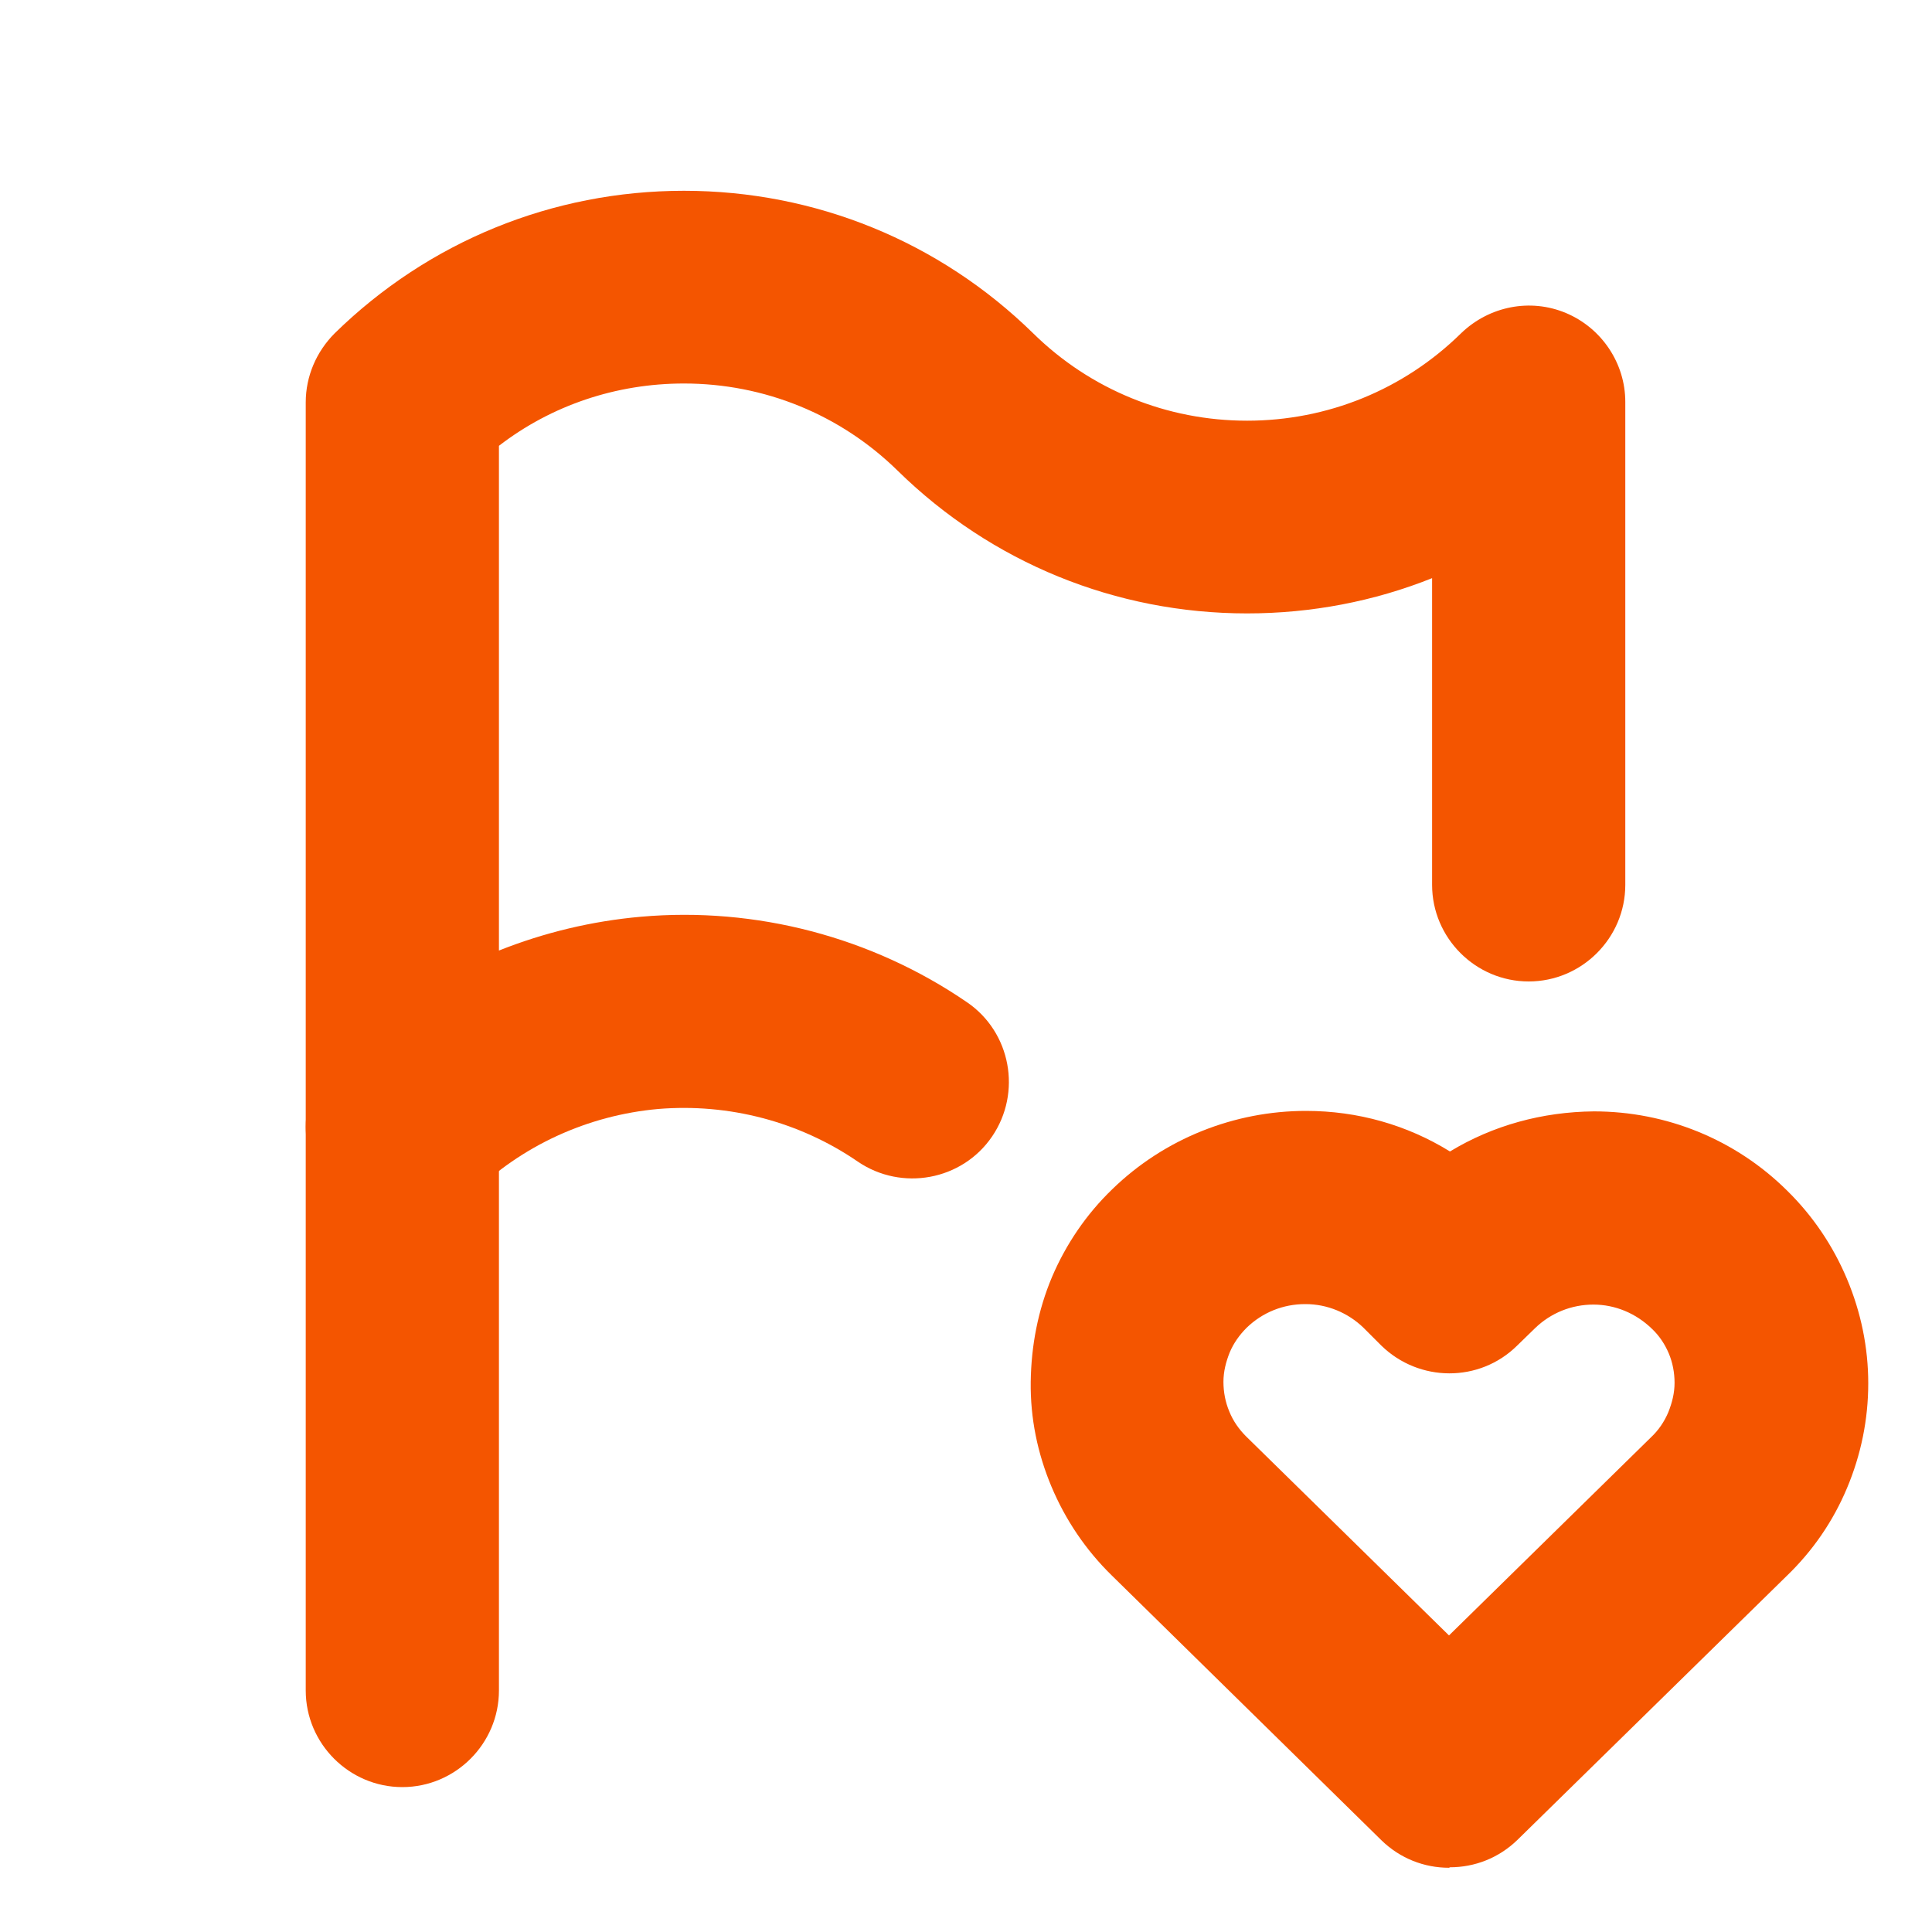
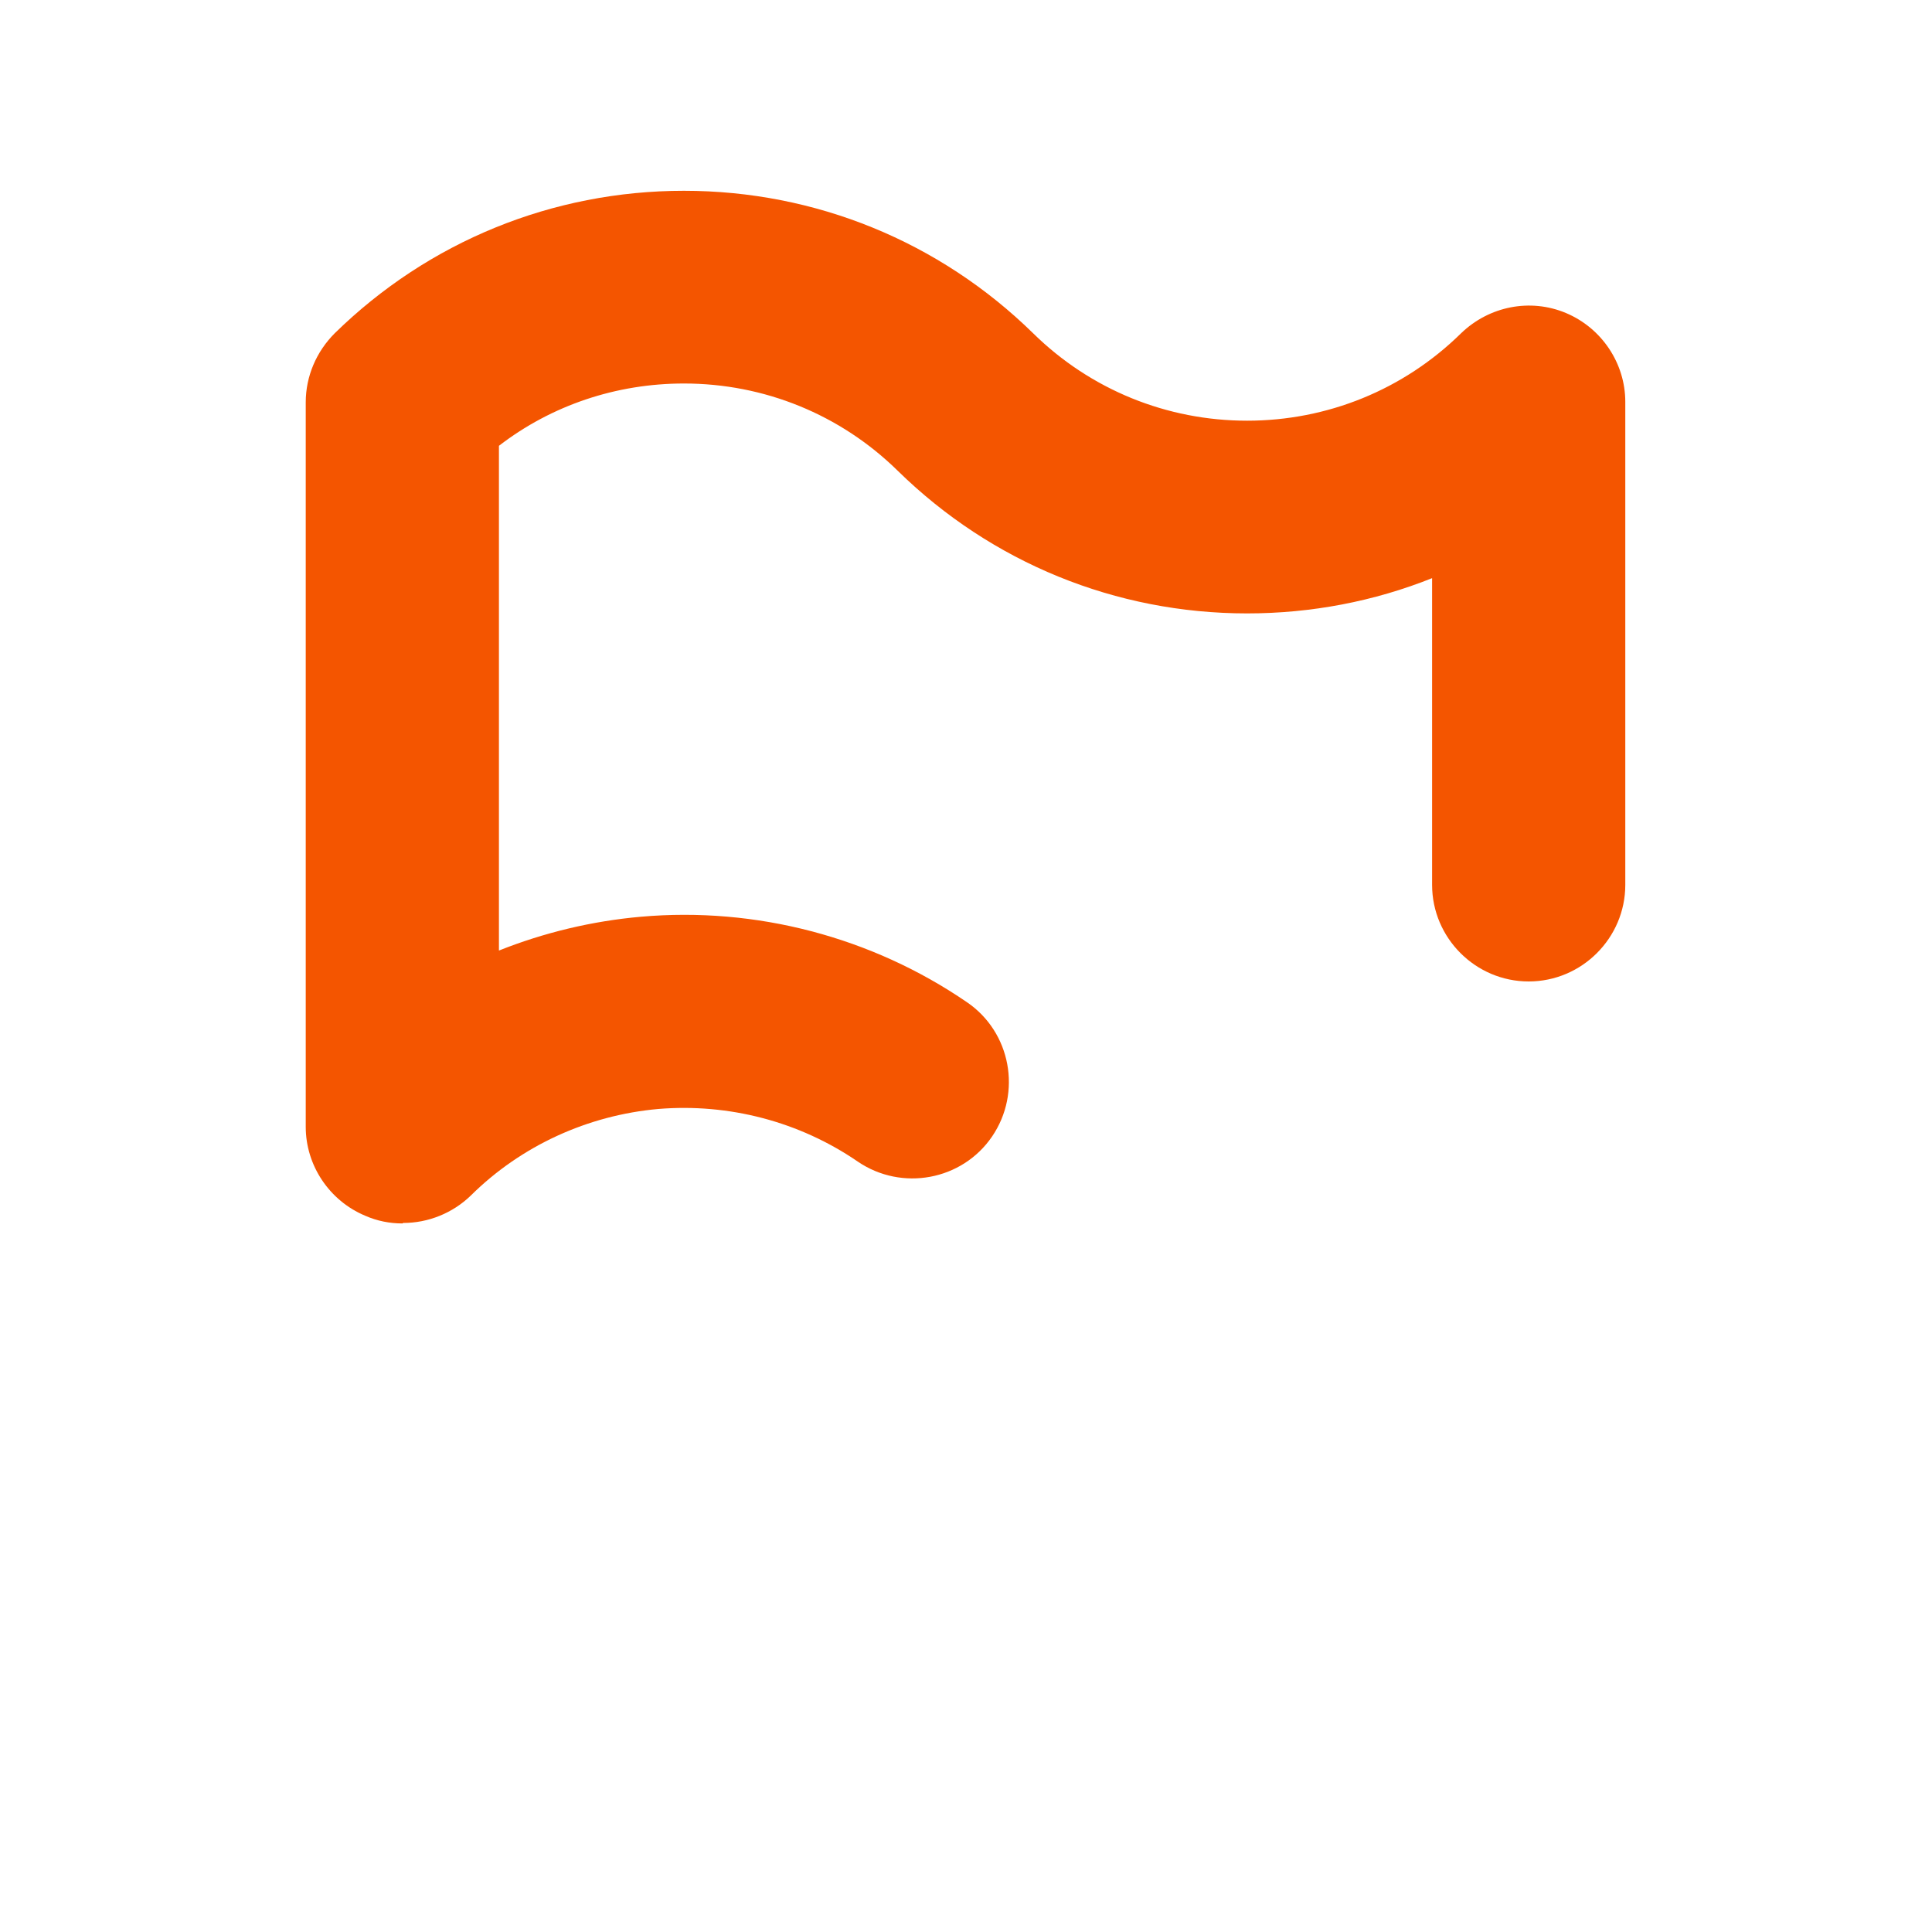
<svg xmlns="http://www.w3.org/2000/svg" id="Camada_1" data-name="Camada 1" viewBox="0 0 40 40">
  <defs>
    <style>      .cls-1 {        fill: #f45500;      }    </style>
  </defs>
  <path class="cls-1" d="M8.33,25.33c-.26,0-.52-.05-.77-.16-.74-.31-1.23-1.04-1.23-1.84v-15c0-.54.22-1.05.6-1.43,1.94-1.9,4.51-2.95,7.23-2.95s5.29,1.05,7.23,2.95c1.19,1.17,2.77,1.81,4.43,1.81s3.24-.64,4.43-1.81c.58-.56,1.43-.73,2.17-.42.74.31,1.23,1.04,1.23,1.84v10c0,1.1-.9,2-2,2s-2-.9-2-2v-6.35c-1.2.48-2.5.73-3.83.73-2.72,0-5.29-1.05-7.23-2.95-1.19-1.17-2.77-1.81-4.43-1.81-1.4,0-2.74.45-3.83,1.29v10.45c.93-.37,1.92-.61,2.94-.7,2.38-.21,4.78.42,6.75,1.77.91.62,1.14,1.87.52,2.78-.62.91-1.87,1.14-2.78.52-1.21-.83-2.67-1.21-4.13-1.09-1.46.13-2.84.76-3.88,1.79-.38.37-.89.57-1.4.57Z" />
-   <path class="cls-1" d="M8.33,37c-1.1,0-2-.9-2-2v-11.67c0-1.1.9-2,2-2s2,.9,2,2v11.67c0,1.1-.9,2-2,2Z" />
-   <path class="cls-1" d="M30,38.67c-.51,0-1.01-.19-1.4-.57l-5.59-5.49c-.53-.52-.95-1.14-1.24-1.83-.29-.69-.44-1.42-.43-2.17s.15-1.48.44-2.17c.29-.68.71-1.3,1.25-1.82,1.08-1.05,2.53-1.62,4.01-1.62,1.07,0,2.09.29,2.98.84.89-.54,1.91-.82,2.98-.83,1.5,0,2.93.58,4,1.64.53.52.95,1.14,1.24,1.83s.44,1.42.44,2.16c0,.75-.15,1.48-.44,2.17-.29.69-.71,1.3-1.25,1.82l-5.57,5.46c-.39.38-.89.57-1.4.57ZM27.02,27c-.45,0-.88.17-1.21.49-.15.15-.27.32-.35.51-.08.2-.13.4-.13.61s.04.42.12.61c.08.2.2.37.35.52l4.2,4.12,4.18-4.1c.16-.15.28-.33.36-.52.08-.2.13-.4.13-.61s-.04-.42-.12-.61c-.08-.19-.2-.37-.35-.51-.33-.32-.76-.5-1.21-.5h0c-.45,0-.88.17-1.21.49l-.37.36c-.78.77-2.03.76-2.81,0l-.37-.37c-.32-.31-.75-.49-1.2-.49h0Z" />
</svg>